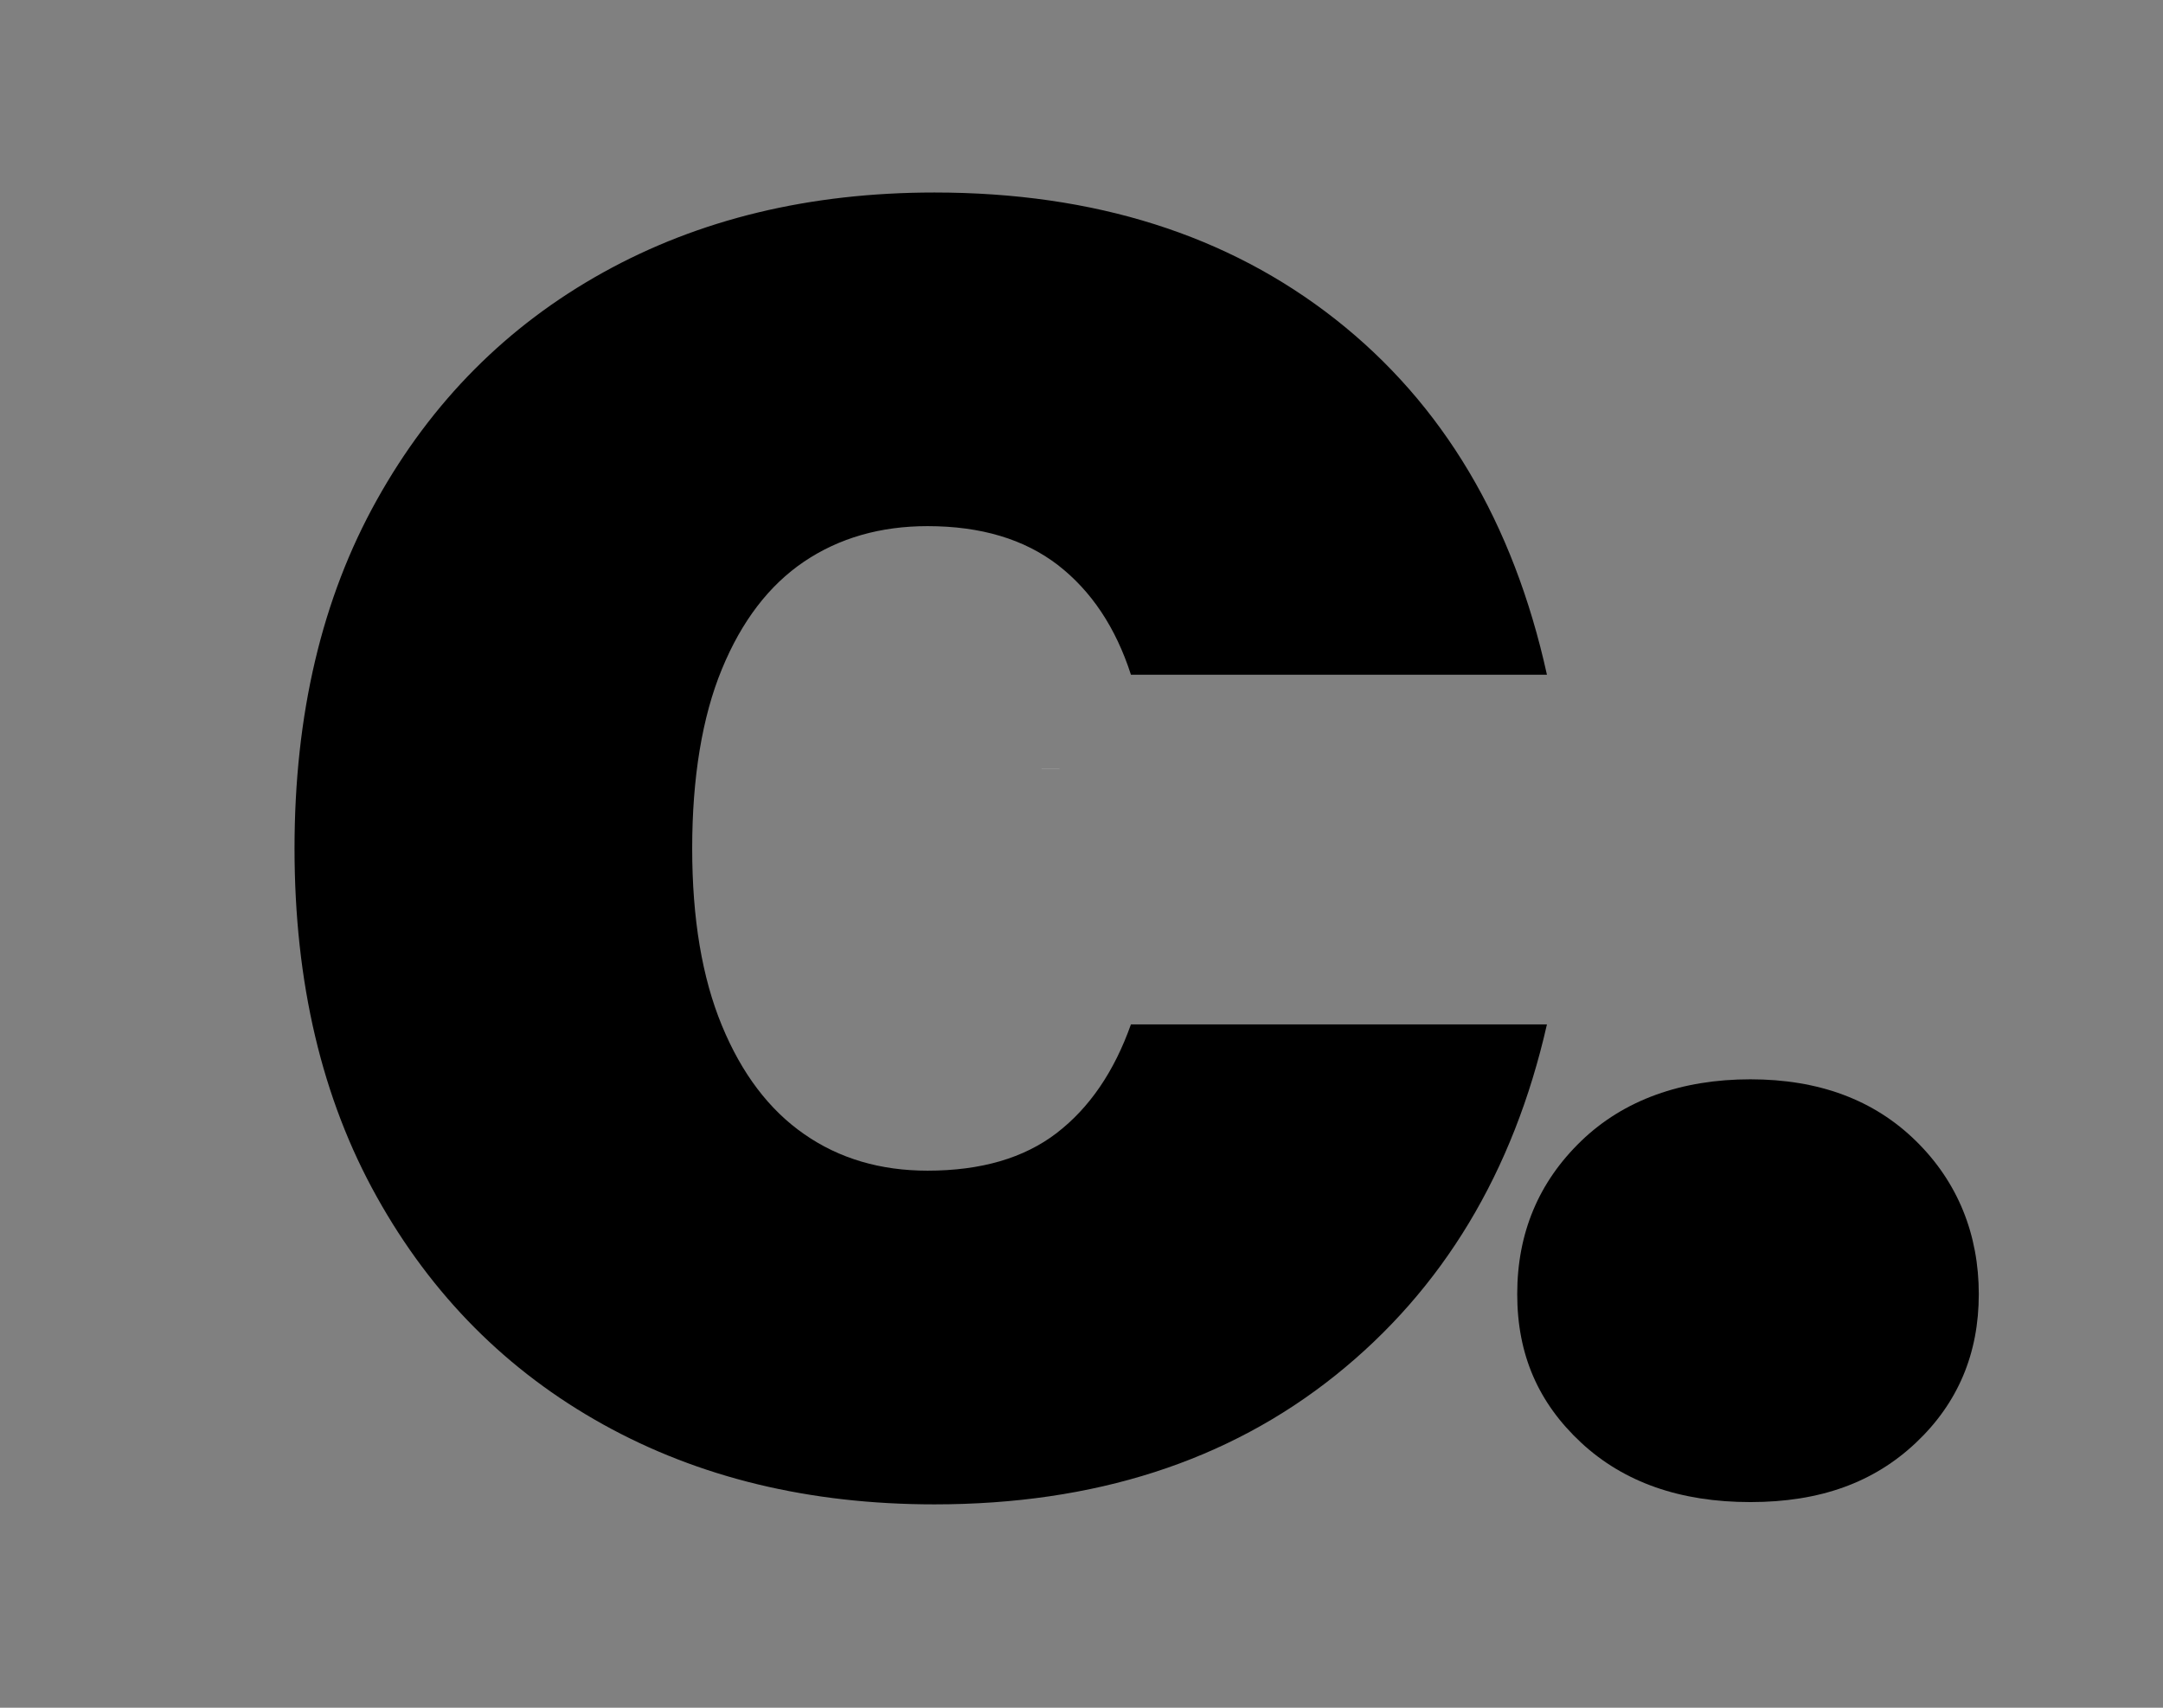
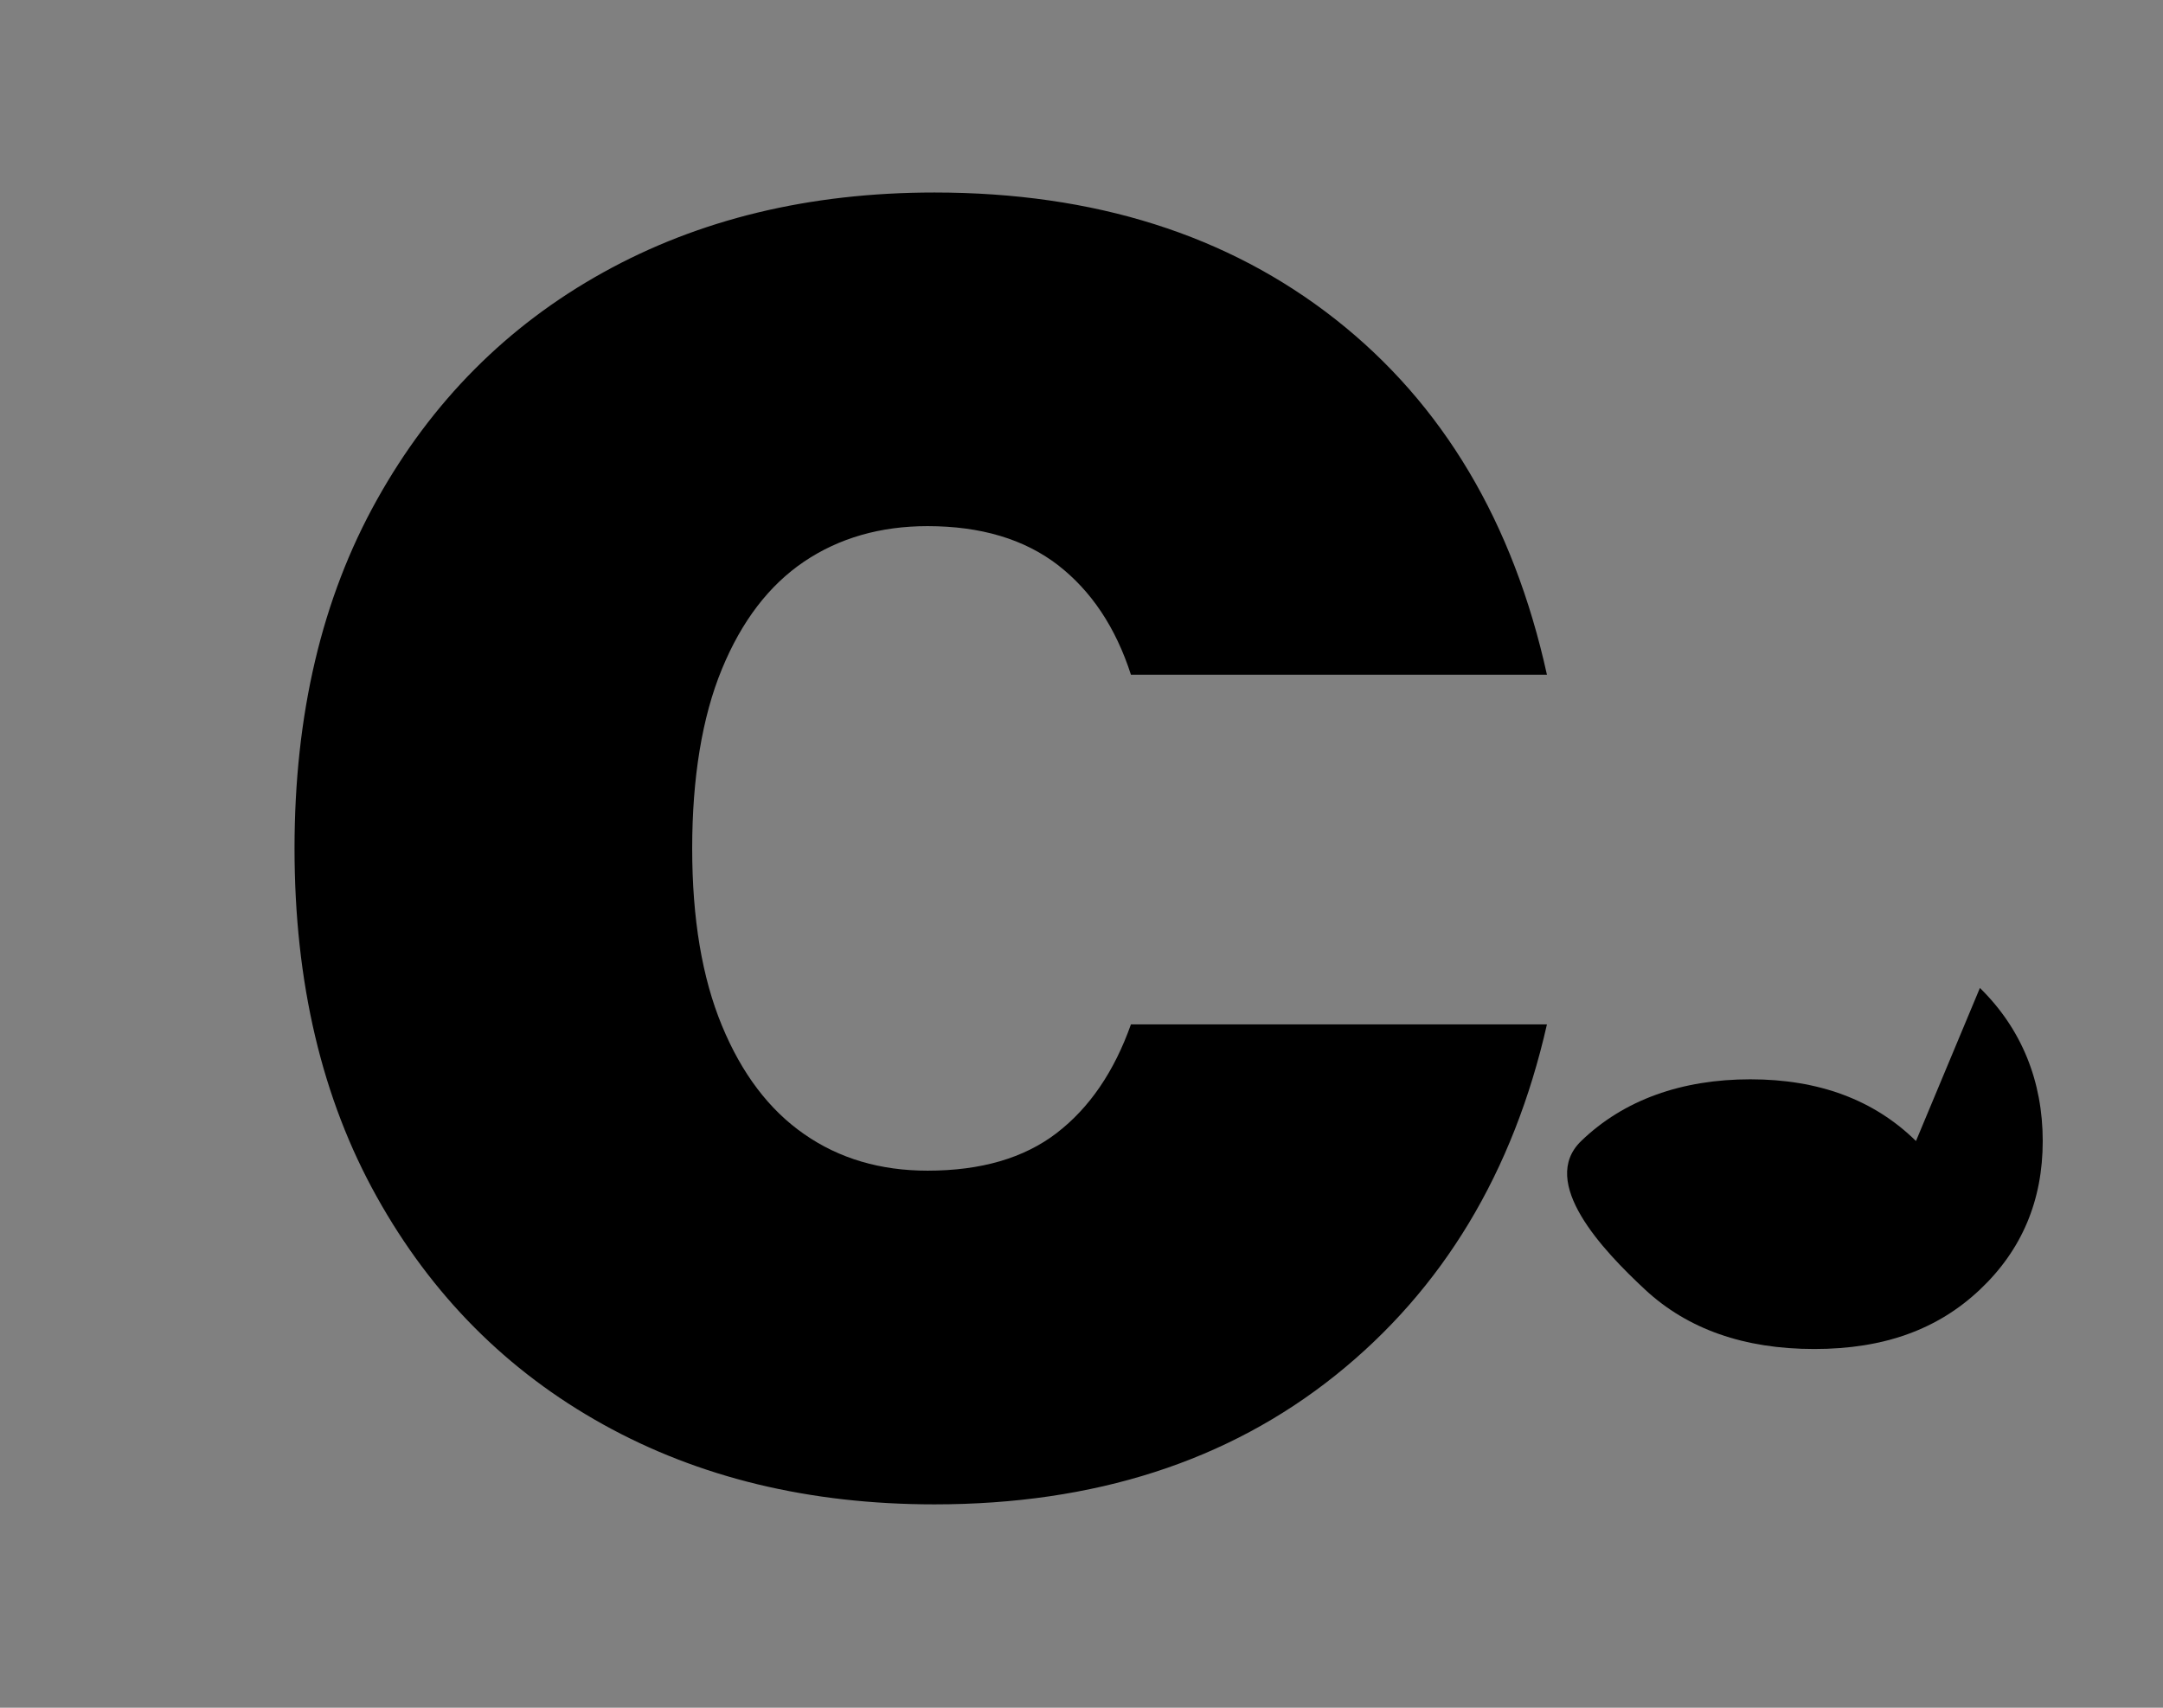
<svg xmlns="http://www.w3.org/2000/svg" id="Layer_1" data-name="Layer 1" viewBox="0 0 1077.08 850.33">
  <rect x="0" y="0" width="1077.08" height="850.33" fill="#808080" stroke="none" />
  <defs>
    <style>
      .cls-1, .cls-2 {
        stroke-width: 0px;
      }

      .cls-2 {
        fill: #fff;
      }
    </style>
  </defs>
  <g>
    <path class="cls-1" d="m526.21,564.16c-16.34,12.53-37.78,18.75-64.33,18.75-23.49,0-44-6.03-61.45-18.2-17.45-12.11-31.1-30.17-40.94-54.03-9.89-23.9-14.81-53.33-14.81-88.24s4.92-65.4,14.81-89.3c9.84-23.9,23.49-41.73,40.94-53.52,17.45-11.74,37.97-17.64,61.45-17.64,26.55,0,48.18,6.5,64.89,19.36,16.66,12.9,28.82,31.14,36.39,54.63h207.15c-16.71-75.84-51.8-134.84-105.27-176.94-53.52-42.1-120.08-63.17-199.73-63.17-62.2,0-117.2,13.28-165.01,39.83-47.81,26.55-85.36,64.29-112.65,113.25-27.34,48.92-40.99,106.76-40.99,173.5s13.65,124.63,40.99,173.55c27.29,48.97,64.84,86.71,112.65,113.26,47.81,26.55,102.81,39.82,165.01,39.82,79.65,0,146.21-21.44,199.73-64.29,53.47-42.84,88.56-101.09,105.27-174.71h-207.15c-8.35,23.53-20.65,41.54-36.95,54.08Z" />
-     <path class="cls-1" d="m954.07,568.15c-20.89-20.52-48.37-30.73-82.48-30.73s-62.99,10.21-84.24,30.73c-21.21,20.47-31.84,45.91-31.84,76.22s10.63,54.26,31.84,73.99c21.26,19.73,49.34,29.57,84.24,29.57s61.59-9.84,82.48-29.57,31.28-44.37,31.28-73.99-10.4-55.75-31.28-76.22Z" />
+     <path class="cls-1" d="m954.07,568.15c-20.89-20.52-48.37-30.73-82.48-30.73s-62.99,10.21-84.24,30.73s10.63,54.26,31.84,73.99c21.26,19.73,49.34,29.57,84.24,29.57s61.59-9.84,82.48-29.57,31.28-44.37,31.28-73.99-10.4-55.75-31.28-76.22Z" />
  </g>
-   <rect class="cls-2" x="518.67" y="382.63" width="8.92" height=".05" />
</svg>